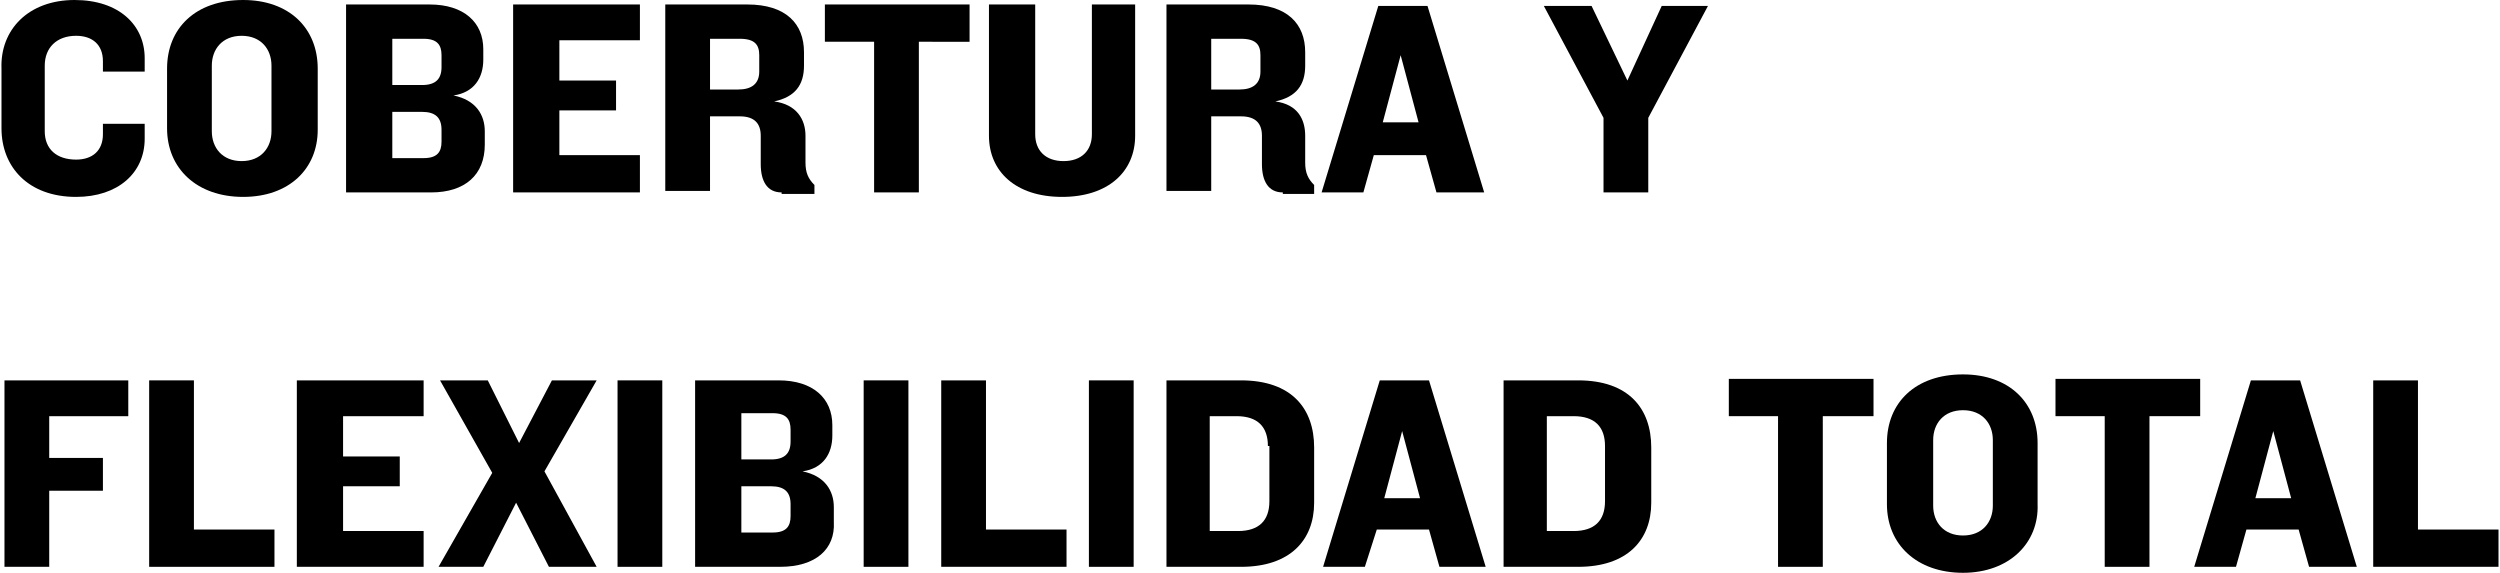
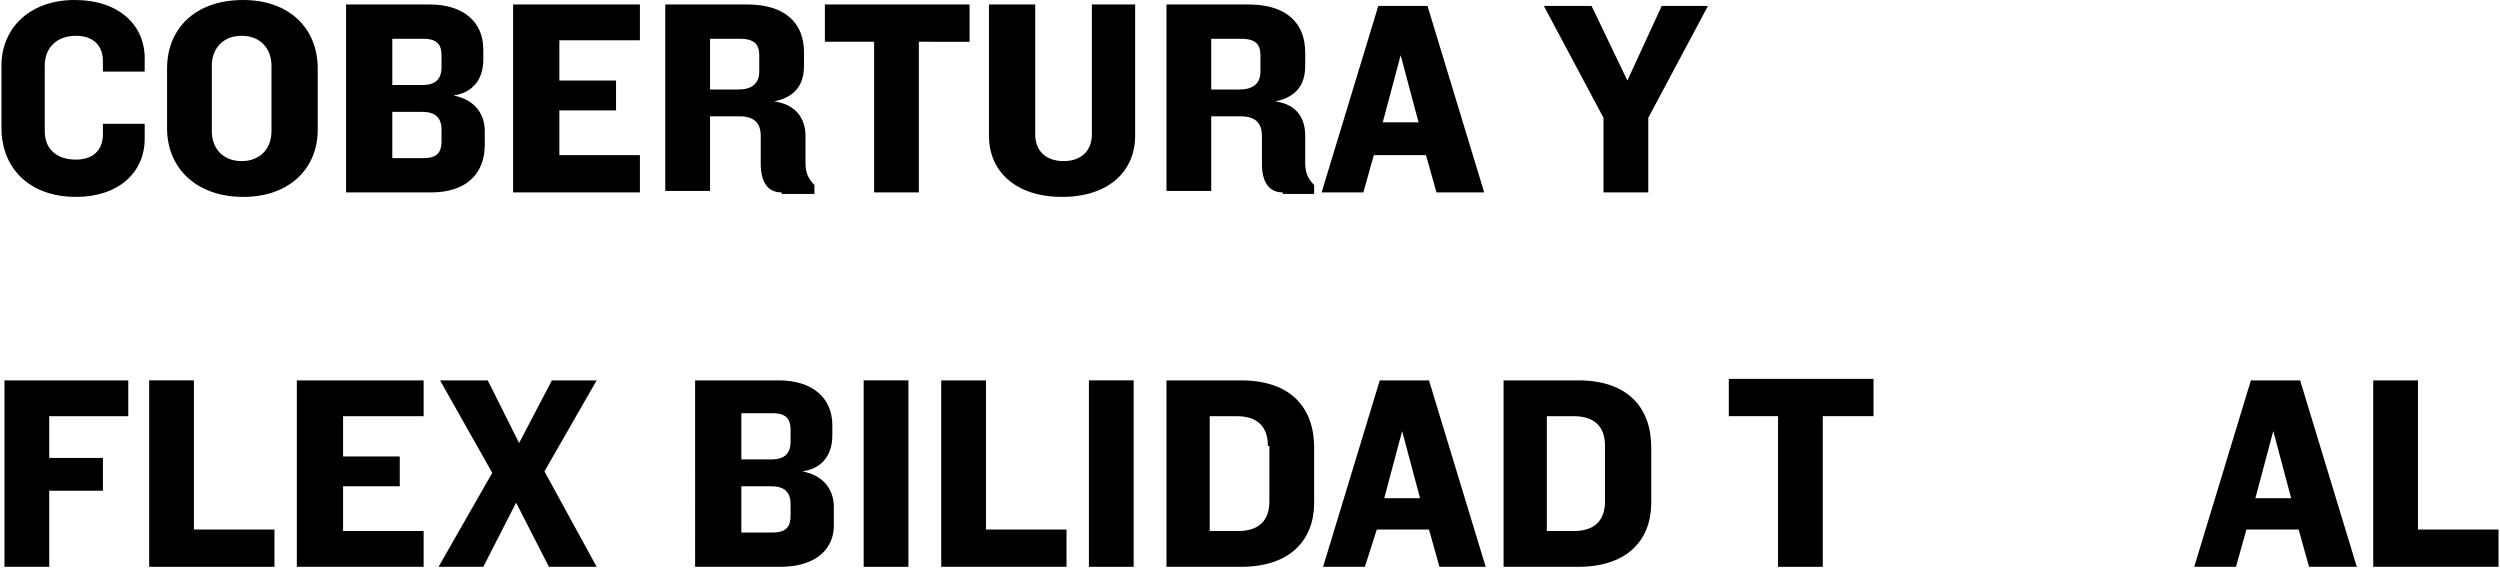
<svg xmlns="http://www.w3.org/2000/svg" version="1.1" x="0px" y="0px" width="167.6px" height="38.4px" viewBox="0 0 167.6 38.4" enable-background="new 0 0 167.6 38.4" xml:space="preserve">
  <defs>
</defs>
  <g>
    <path d="M6.9,4.9V4.1c0-1.1-0.7-1.7-1.8-1.7c-1.3,0-2.1,0.8-2.1,2v4.4c0,1.2,0.8,1.9,2.1,1.9c1.1,0,1.8-0.6,1.8-1.7V8.3h2.8v1   c0,2.3-1.8,3.9-4.6,3.9c-3.2,0-5-2-5-4.6v-4C0,2,1.9,0,5,0c3,0,4.7,1.7,4.7,3.9v0.9H6.9z" />
    <path d="M16.3,13.2c-3.1,0-5.1-1.9-5.1-4.6V4.6c0-2.7,1.9-4.6,5.1-4.6c3.1,0,5,1.9,5,4.6v4.1C21.3,11.3,19.4,13.2,16.3,13.2z    M18.2,4.4c0-1.1-0.7-2-2-2c-1.3,0-2,0.9-2,2v4.4c0,1.1,0.7,2,2,2c1.3,0,2-0.9,2-2V4.4z" />
    <path d="M28.9,12.9h-5.7V0.3h5.6c2.3,0,3.6,1.2,3.6,3V4c0,1.2-0.6,2.2-2,2.4c1.5,0.3,2.1,1.3,2.1,2.4v0.9   C32.5,11.7,31.2,12.9,28.9,12.9z M29.6,3.7c0-0.7-0.3-1.1-1.2-1.1h-2.1v3.1h2c0.9,0,1.3-0.4,1.3-1.2V3.7z M29.6,8.7   c0-0.8-0.4-1.2-1.3-1.2h-2v3.1h2.1c0.9,0,1.2-0.4,1.2-1.1V8.7z" />
    <path d="M34.4,12.9V0.3h8.5v2.4h-5.4v2.7h3.8v2h-3.8v3h5.4v2.5H34.4z" />
    <path d="M52.4,12.9c-1,0-1.4-0.8-1.4-1.9V9.1c0-0.8-0.4-1.3-1.4-1.3h-2v5h-3V0.3h5.5c2.6,0,3.8,1.3,3.8,3.2v0.9   c0,1.3-0.6,2.1-2,2.4C53.4,7,54,8,54,9.1v1.8c0,0.7,0.2,1.1,0.6,1.5v0.6H52.4z M50.9,3.7c0-0.7-0.3-1.1-1.3-1.1h-2V6h1.9   c0.9,0,1.4-0.4,1.4-1.2V3.7z" />
    <path d="M61.6,2.8v10.1h-3V2.8h-3.3V0.3h9.7v2.5H61.6z" />
    <path d="M71.2,13.2c-3.1,0-4.9-1.7-4.9-4.1V0.3h3.1V9c0,1.1,0.7,1.8,1.9,1.8s1.9-0.7,1.9-1.8V0.3h2.9v8.8   C76.1,11.5,74.3,13.2,71.2,13.2z" />
    <path d="M86,12.9c-1,0-1.4-0.8-1.4-1.9V9.1c0-0.8-0.4-1.3-1.4-1.3h-2v5h-3V0.3h5.5c2.6,0,3.8,1.3,3.8,3.2v0.9c0,1.3-0.6,2.1-2,2.4   c1.5,0.2,2,1.2,2,2.3v1.8c0,0.7,0.2,1.1,0.6,1.5v0.6H86z M84.5,3.7c0-0.7-0.3-1.1-1.3-1.1h-2V6h1.9c0.9,0,1.4-0.4,1.4-1.2V3.7z" />
    <path d="M96.3,12.9l-0.7-2.5h-3.5l-0.7,2.5h-2.8l3.8-12.5h3.3l3.8,12.5H96.3z M93.9,3.7l-1.2,4.5h2.4L93.9,3.7z" />
    <path d="M110.5,7.9v5h-3v-5l-4-7.5h3.2l2.4,5l2.3-5h3.1L110.5,7.9z" />
    <path d="M3.3,27.8v2.9h3.6v2.2H3.3V38h-3V25.5h8.3v2.4H3.3z" />
    <path d="M10,38V25.5h3v10h5.4V38H10z" />
    <path d="M19.9,38V25.5h8.5v2.4h-5.4v2.7h3.8v2h-3.8v3h5.4V38H19.9z" />
    <path d="M36.5,31.6L40,38h-3.2l-2.2-4.3L32.4,38h-3l3.6-6.3l-3.5-6.2h3.2l2.1,4.2l2.2-4.2h3L36.5,31.6z" />
-     <path d="M41.4,38V25.5h3V38H41.4z" />
    <path d="M52.3,38h-5.7V25.5h5.6c2.3,0,3.6,1.2,3.6,3v0.7c0,1.2-0.6,2.2-2,2.4c1.5,0.3,2.1,1.3,2.1,2.4V35C56,36.8,54.7,38,52.3,38z    M53,28.8c0-0.7-0.3-1.1-1.2-1.1h-2.1v3.1h2c0.9,0,1.3-0.4,1.3-1.2V28.8z M53,33.8c0-0.8-0.4-1.2-1.3-1.2h-2v3.1h2.1   c0.9,0,1.2-0.4,1.2-1.1V33.8z" />
    <path d="M57.9,38V25.5h3V38H57.9z" />
    <path d="M63.1,38V25.5h3v10h5.4V38H63.1z" />
    <path d="M73,38V25.5h3V38H73z" />
    <path d="M83.2,38h-5V25.5h5c3.4,0,4.9,1.9,4.9,4.5v3.7C88.1,36.2,86.5,38,83.2,38z M85,29.9c0-1.3-0.7-2-2.1-2h-1.8v7.7H83   c1.4,0,2.1-0.7,2.1-2V29.9z" />
    <path d="M96.5,38l-0.7-2.5h-3.5L91.5,38h-2.8l3.8-12.5h3.3L99.6,38H96.5z M94,28.9l-1.2,4.5h2.4L94,28.9z" />
    <path d="M105.8,38h-5V25.5h5c3.4,0,4.9,1.9,4.9,4.5v3.7C110.7,36.2,109.1,38,105.8,38z M107.6,29.9c0-1.3-0.7-2-2.1-2h-1.8v7.7h1.8   c1.4,0,2.1-0.7,2.1-2V29.9z" />
    <path d="M122.2,27.9V38h-3V27.9h-3.3v-2.5h9.7v2.5H122.2z" />
-     <path d="M131.6,38.4c-3.1,0-5.1-1.9-5.1-4.6v-4.1c0-2.7,1.9-4.6,5.1-4.6c3.1,0,5,1.9,5,4.6v4.1C136.7,36.4,134.7,38.4,131.6,38.4z    M133.6,29.5c0-1.1-0.7-2-2-2c-1.3,0-2,0.9-2,2v4.4c0,1.1,0.7,2,2,2c1.3,0,2-0.9,2-2V29.5z" />
-     <path d="M144.1,27.9V38h-3V27.9h-3.3v-2.5h9.7v2.5H144.1z" />
    <path d="M154.8,38l-0.7-2.5h-3.5l-0.7,2.5h-2.8l3.8-12.5h3.3l3.8,12.5H154.8z M152.4,28.9l-1.2,4.5h2.4L152.4,28.9z" />
    <path d="M159.1,38V25.5h3v10h5.4V38H159.1z" />
  </g>
</svg>